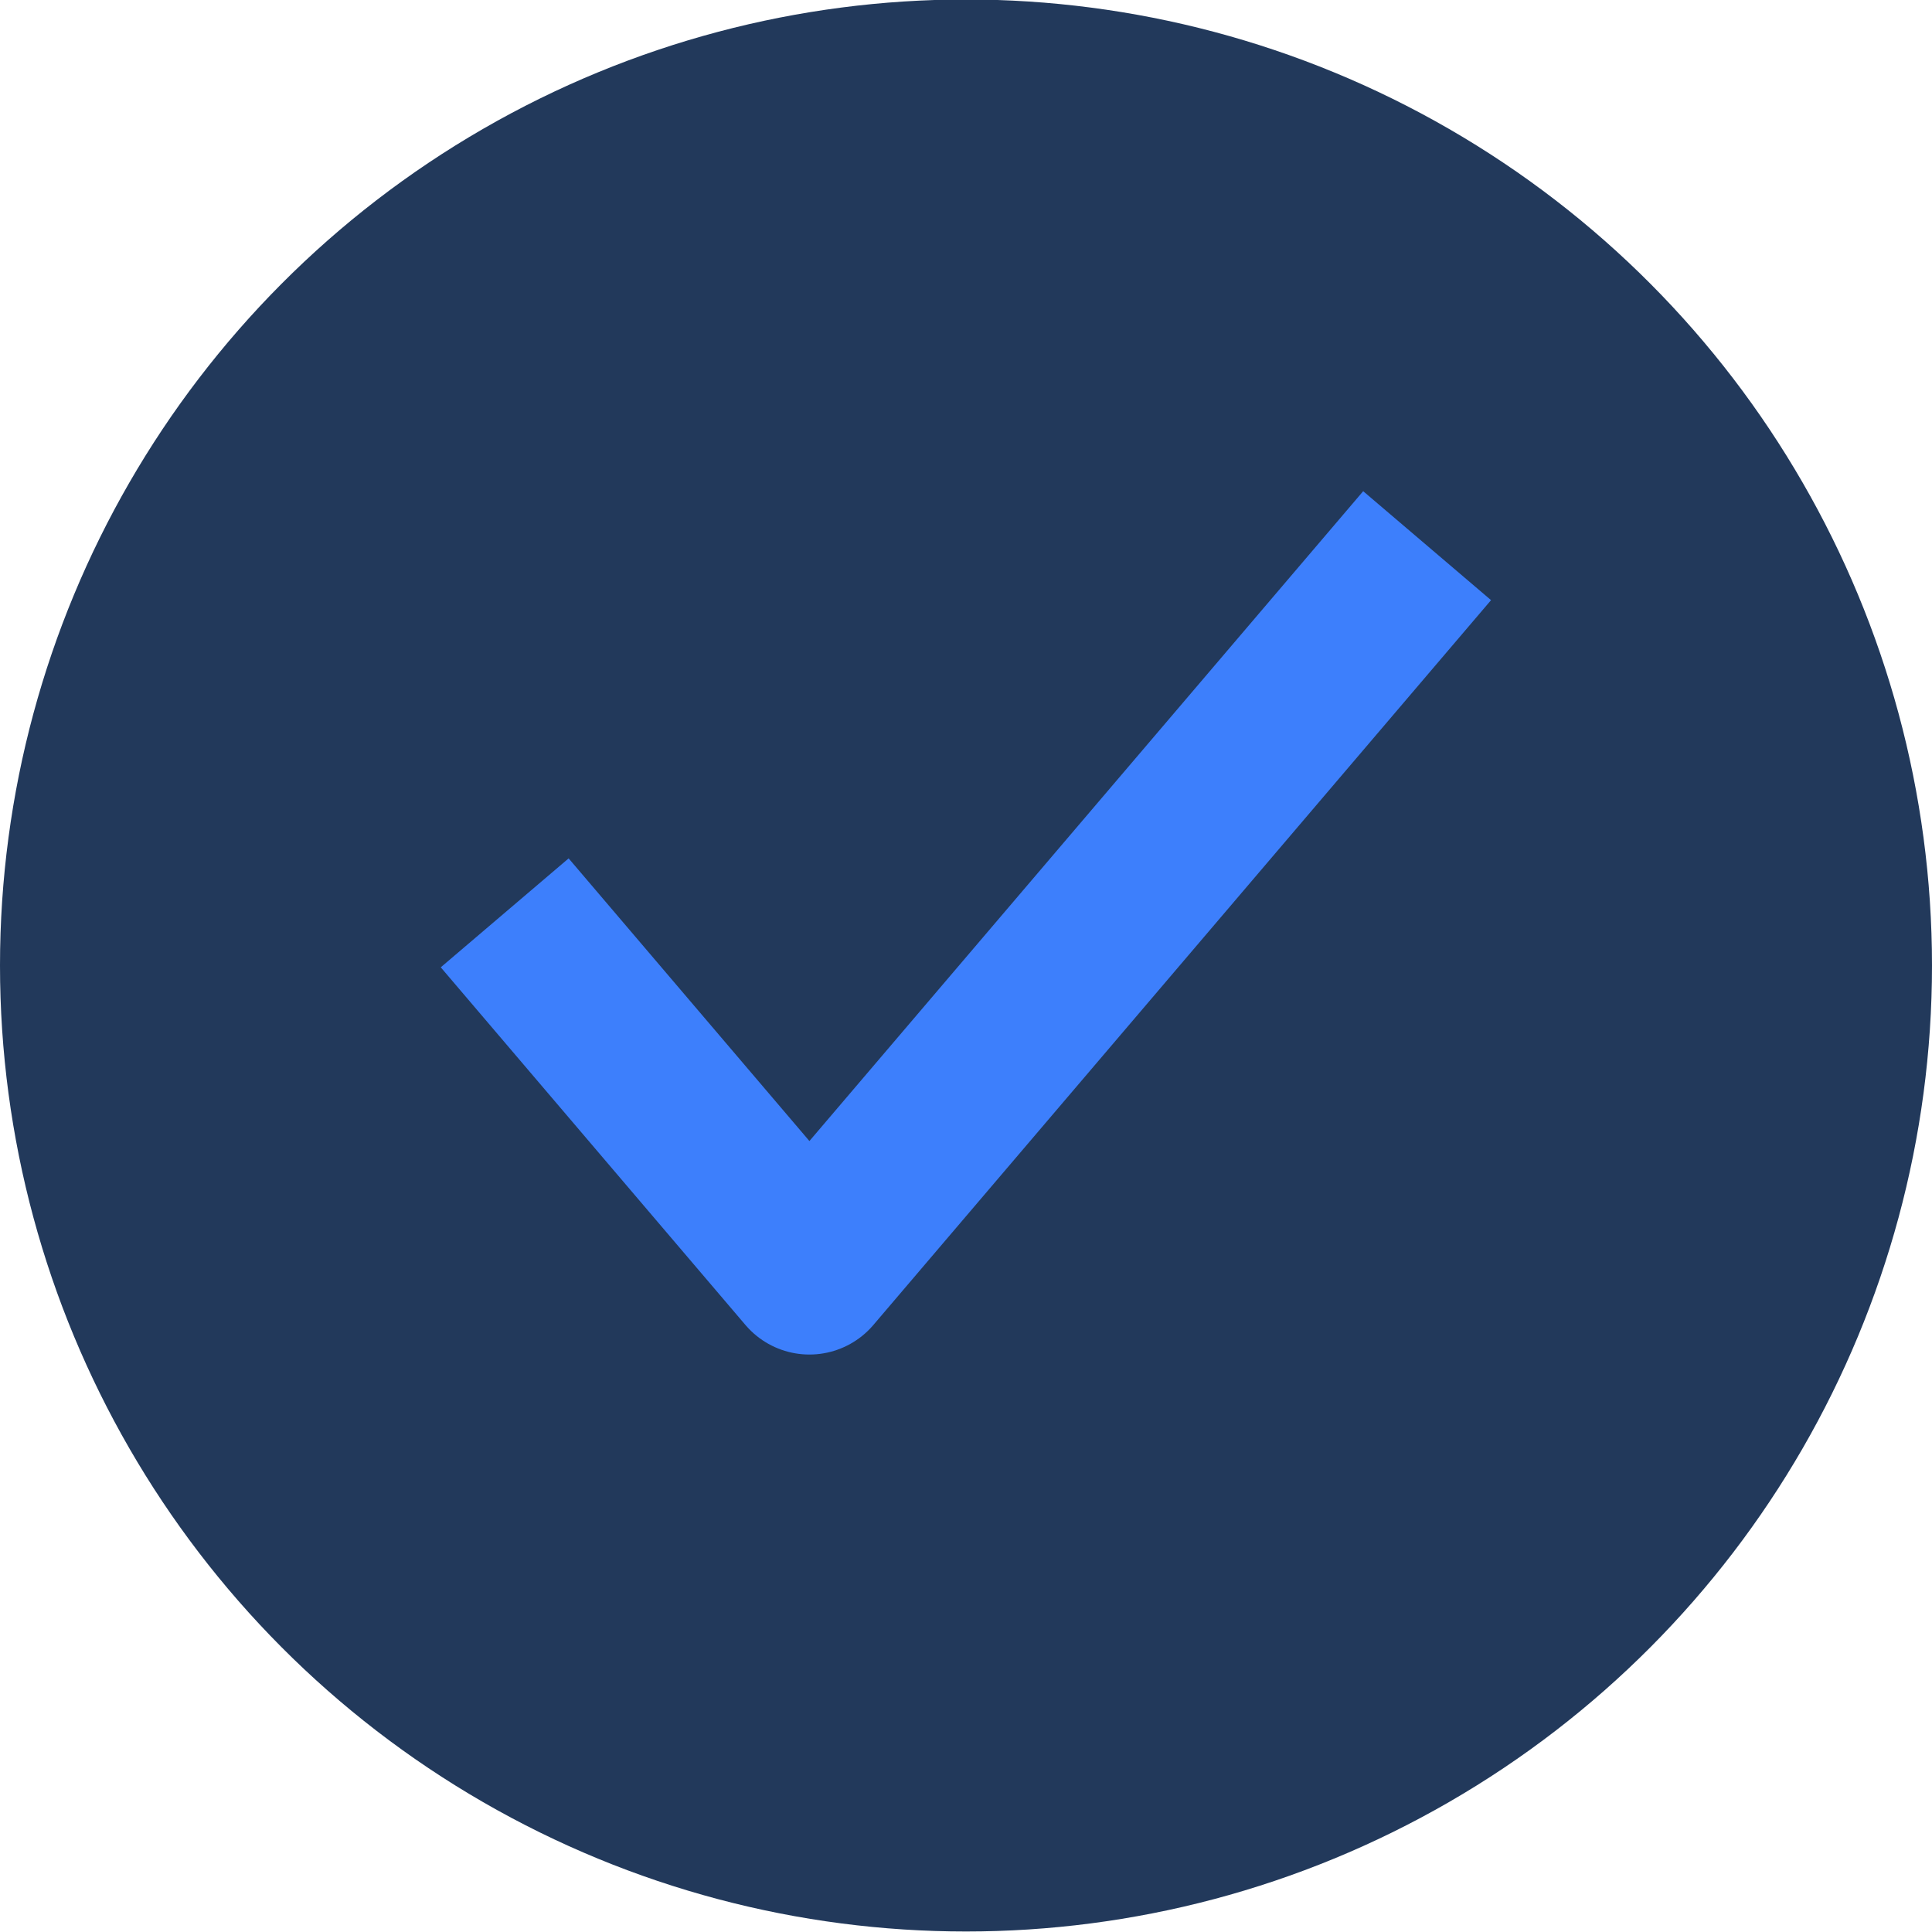
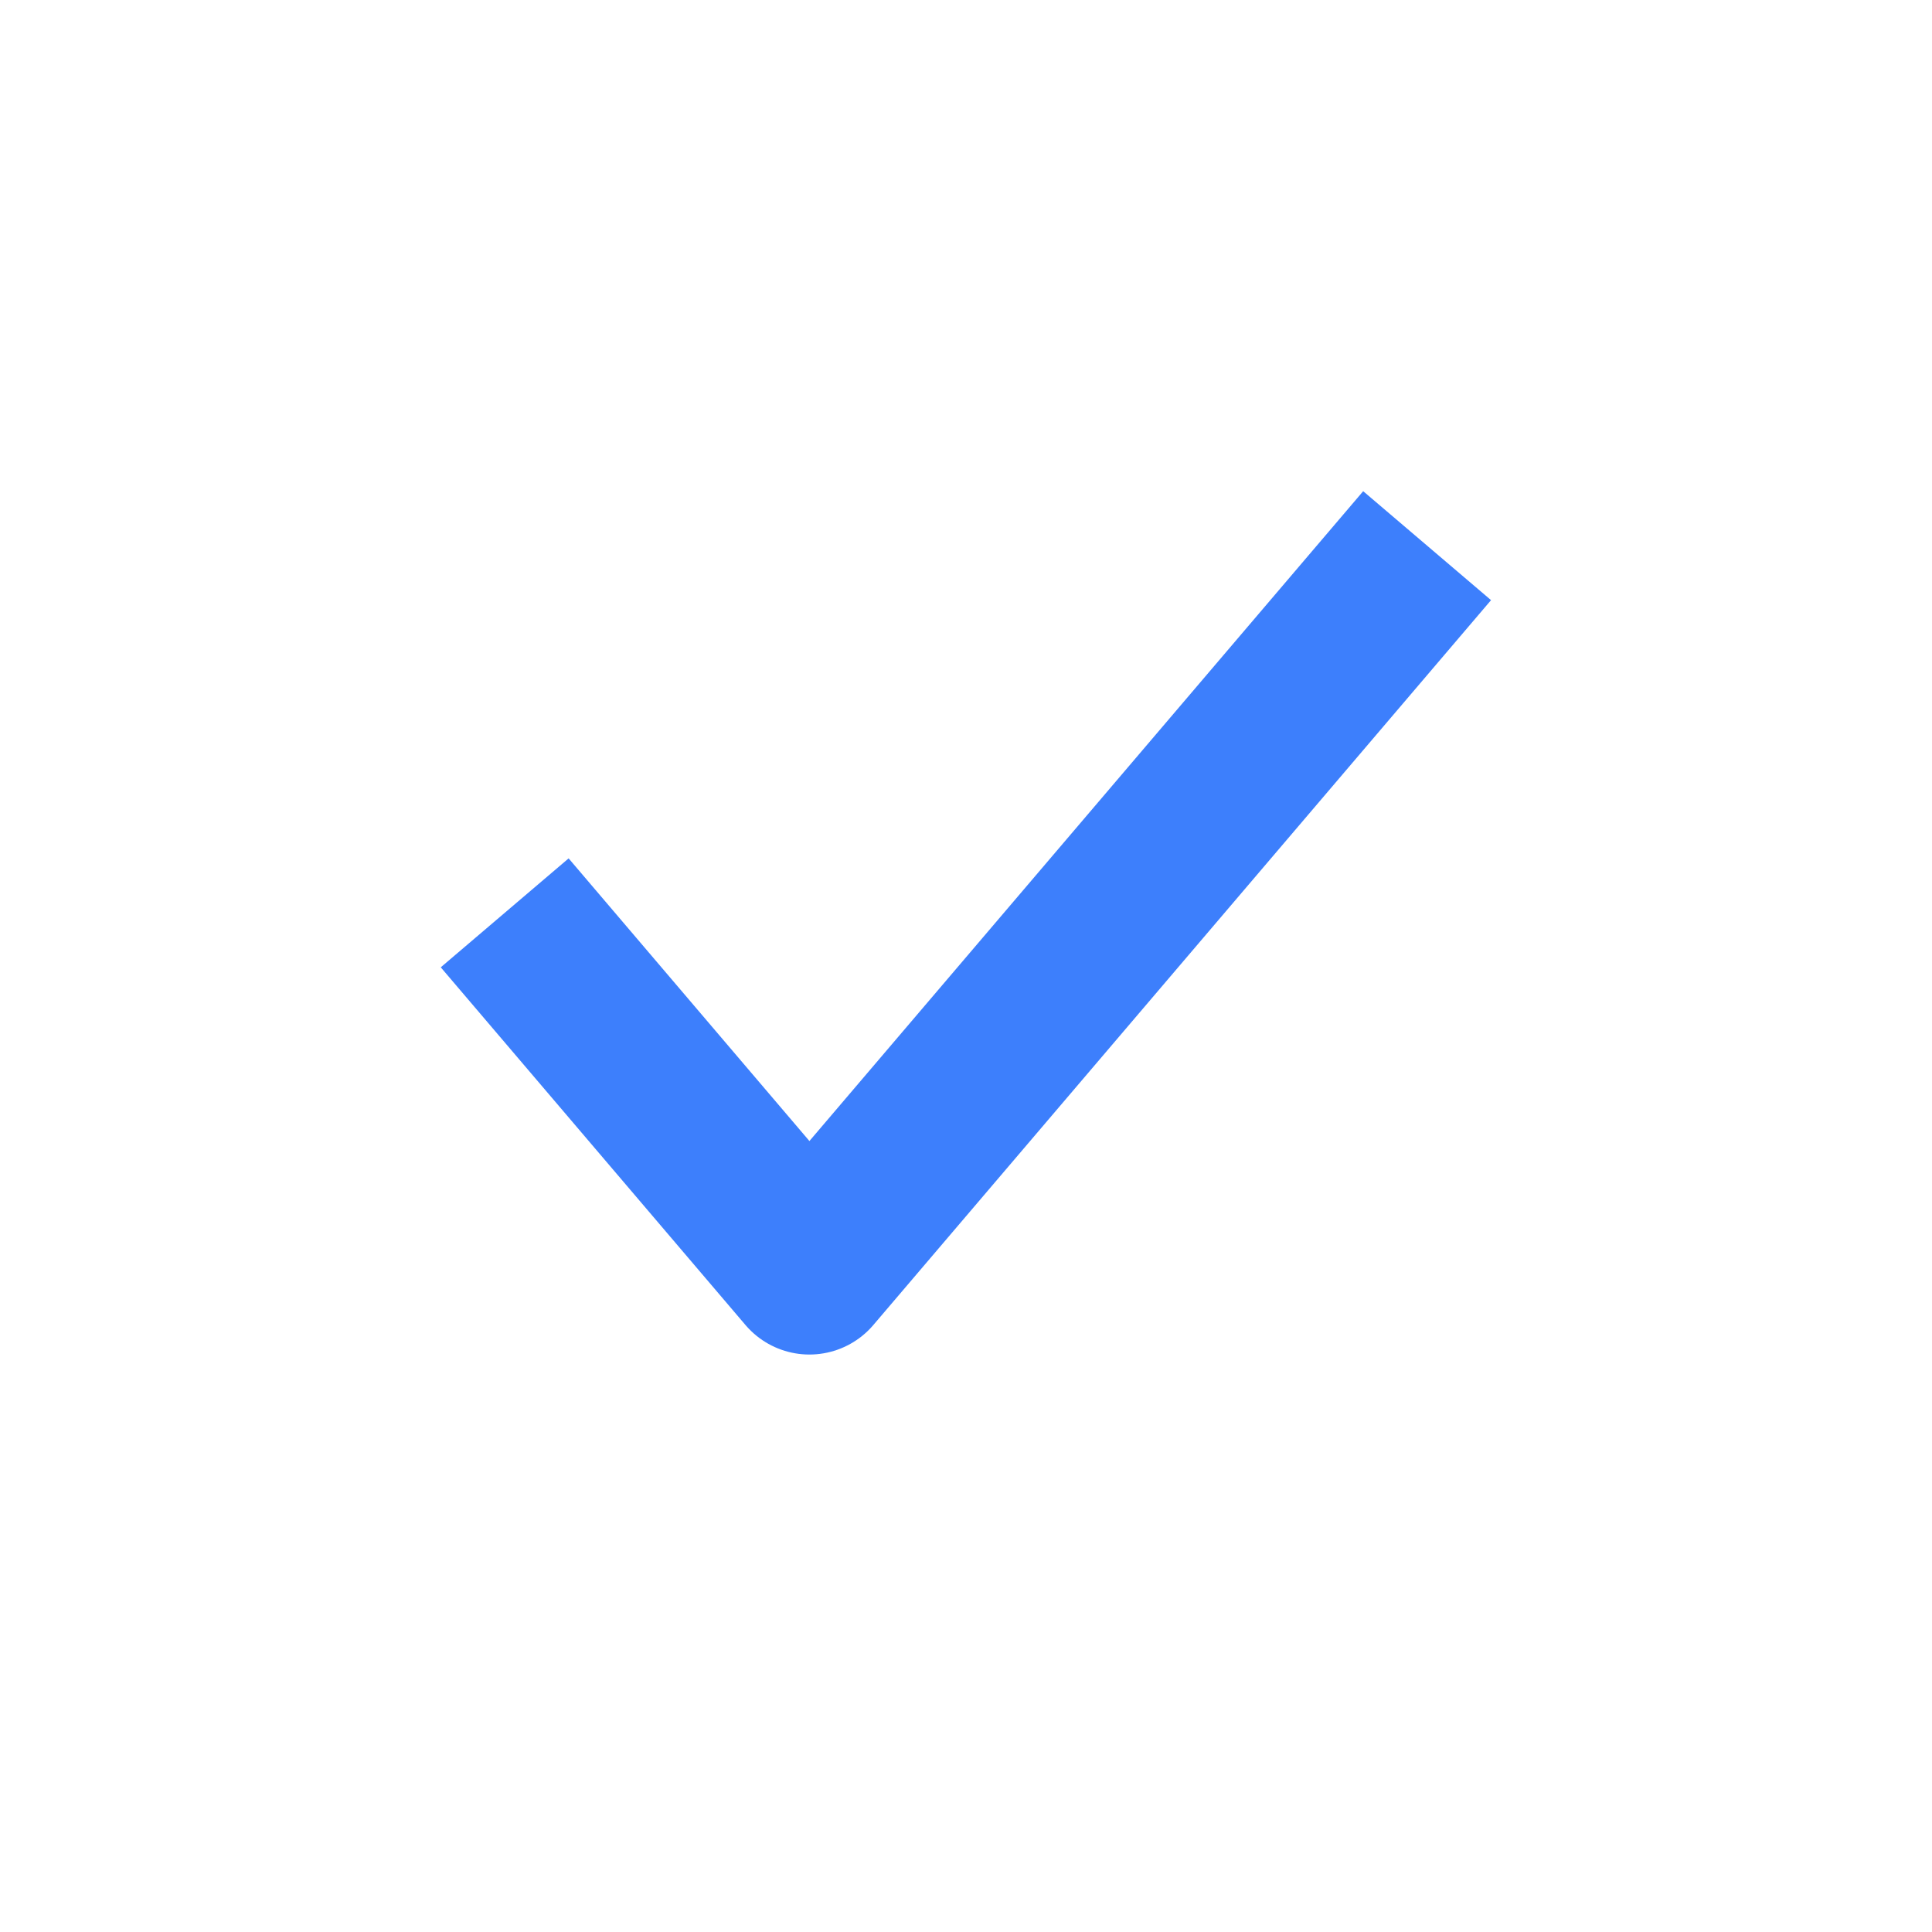
<svg xmlns="http://www.w3.org/2000/svg" width="19" height="19" viewBox="0 0 19 19" fill="none">
-   <circle cx="9.5" cy="9.495" r="9.5" fill="#22395B" />
  <path d="M5.499 9.606L7.96 12.495L13.499 5.995" stroke="#3D7FFC" stroke-width="1.652" stroke-linecap="square" stroke-linejoin="round" />
</svg>